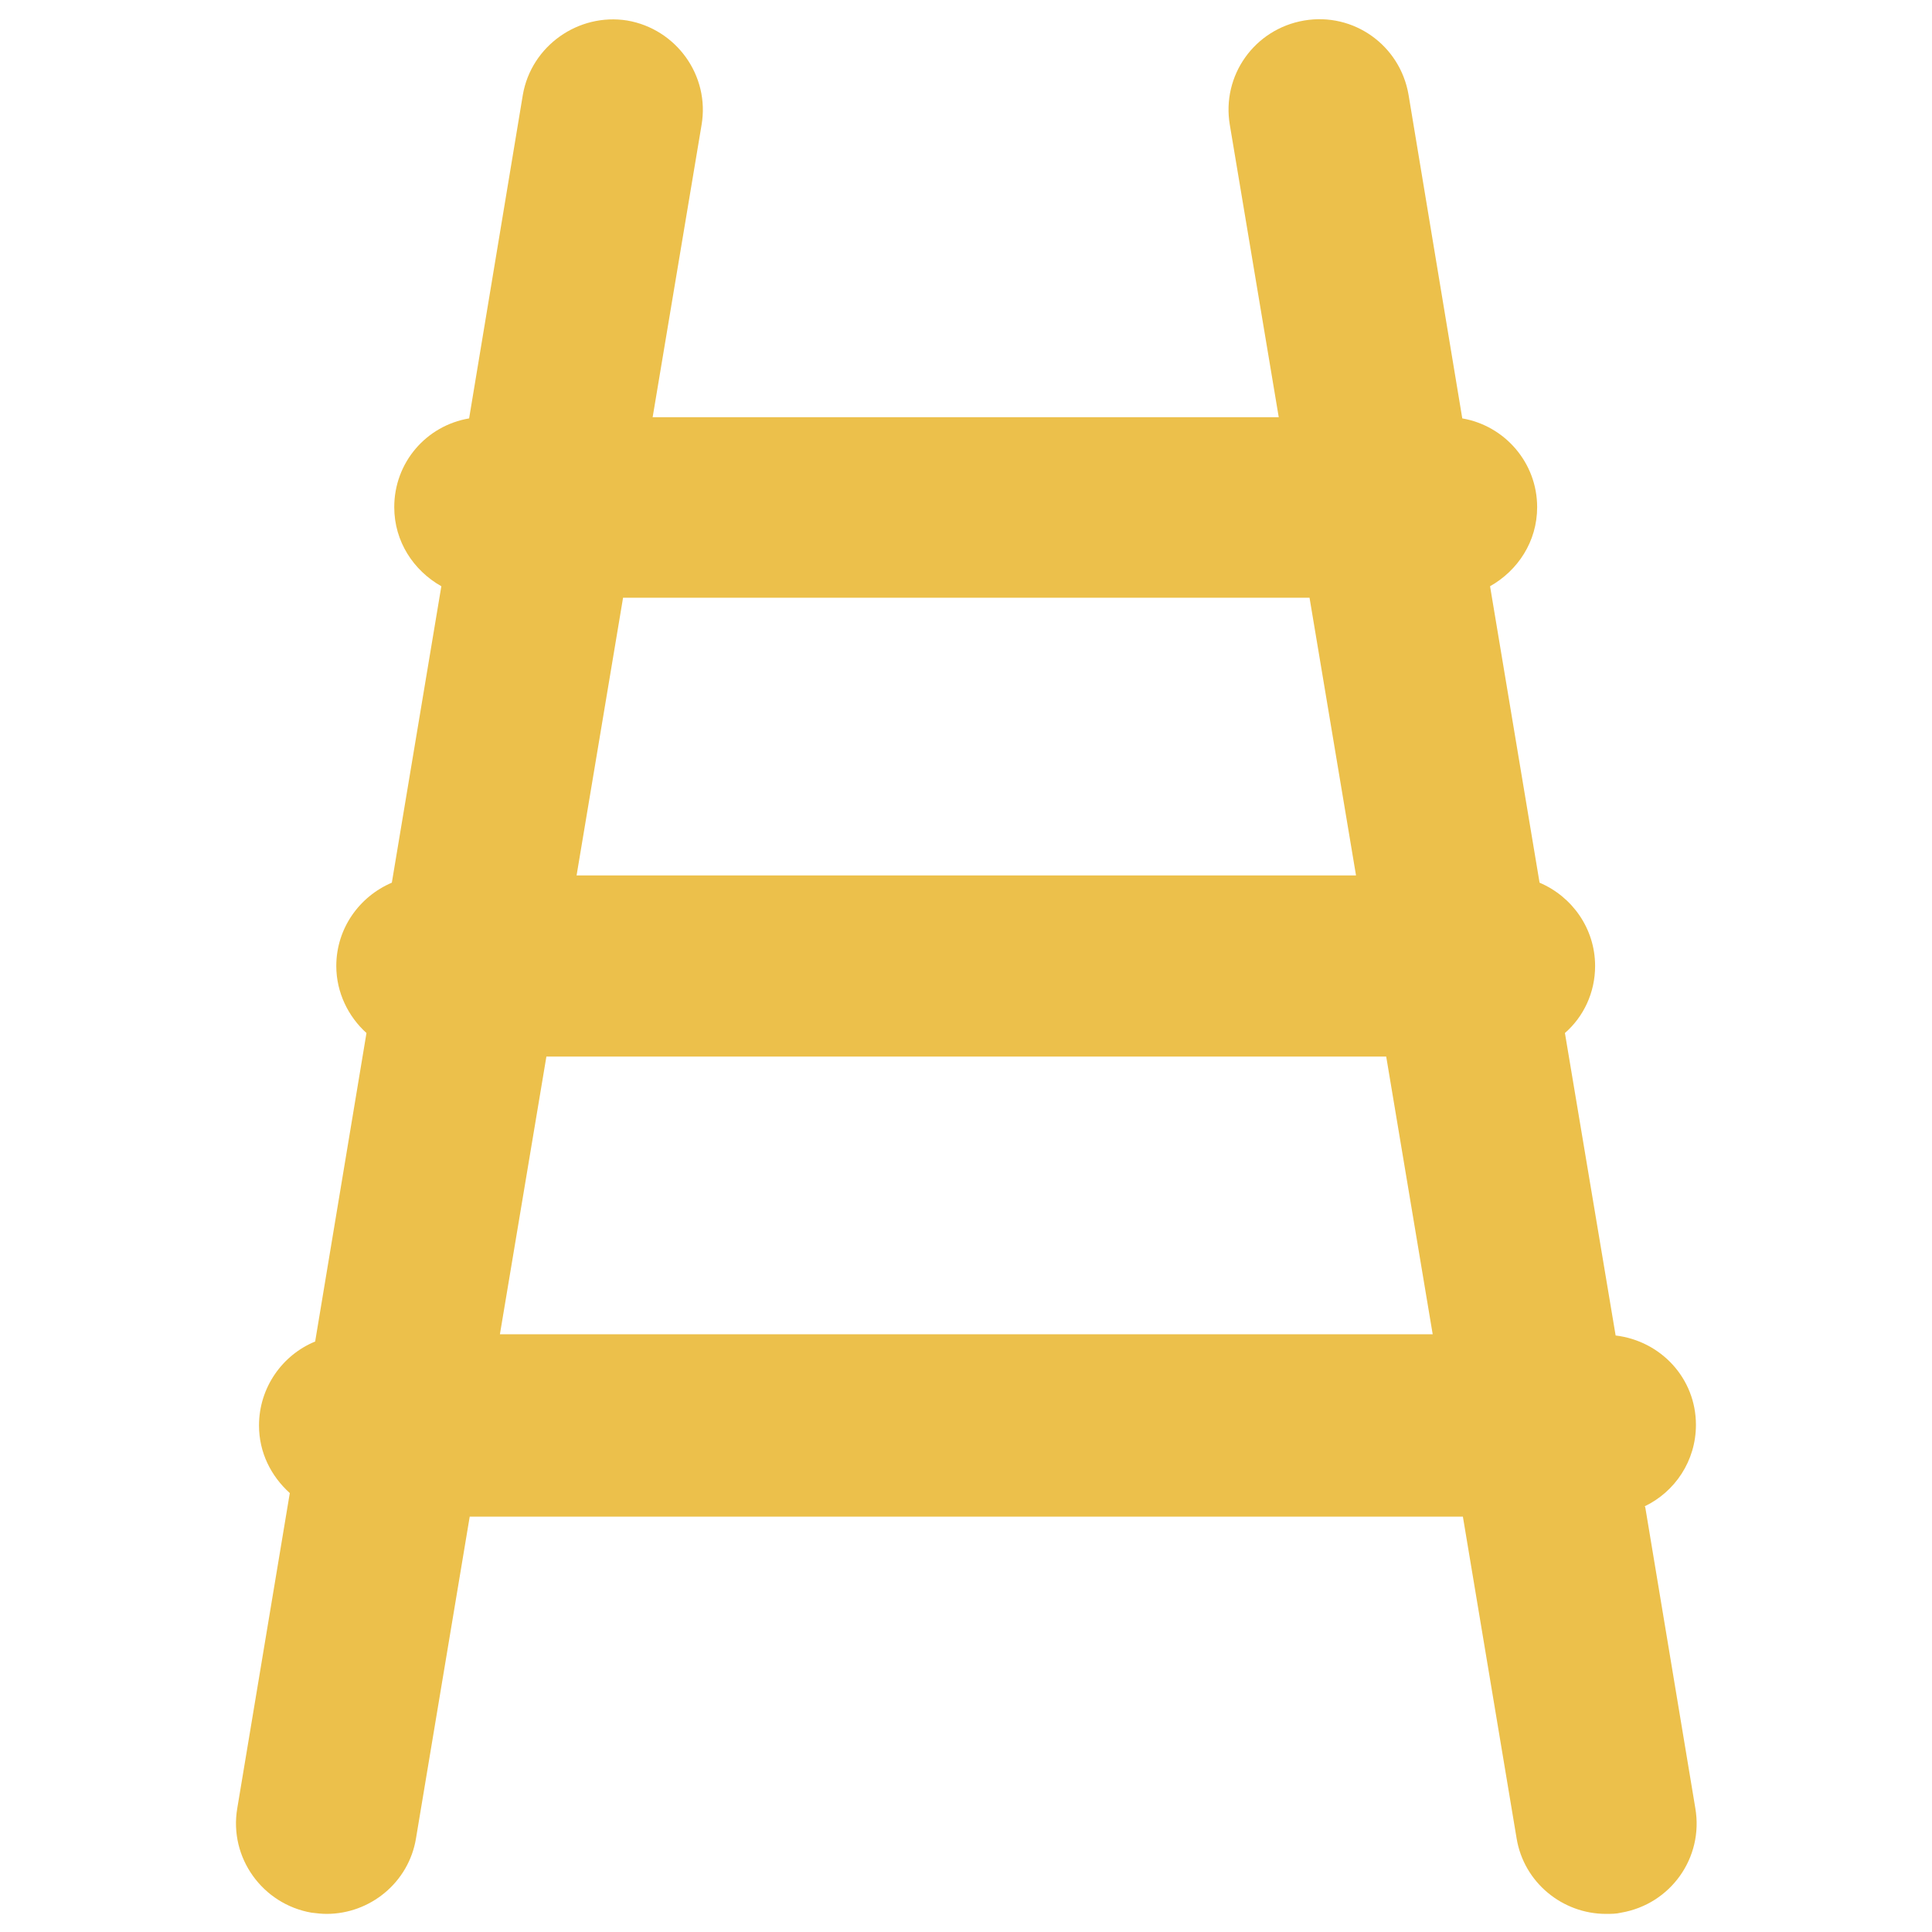
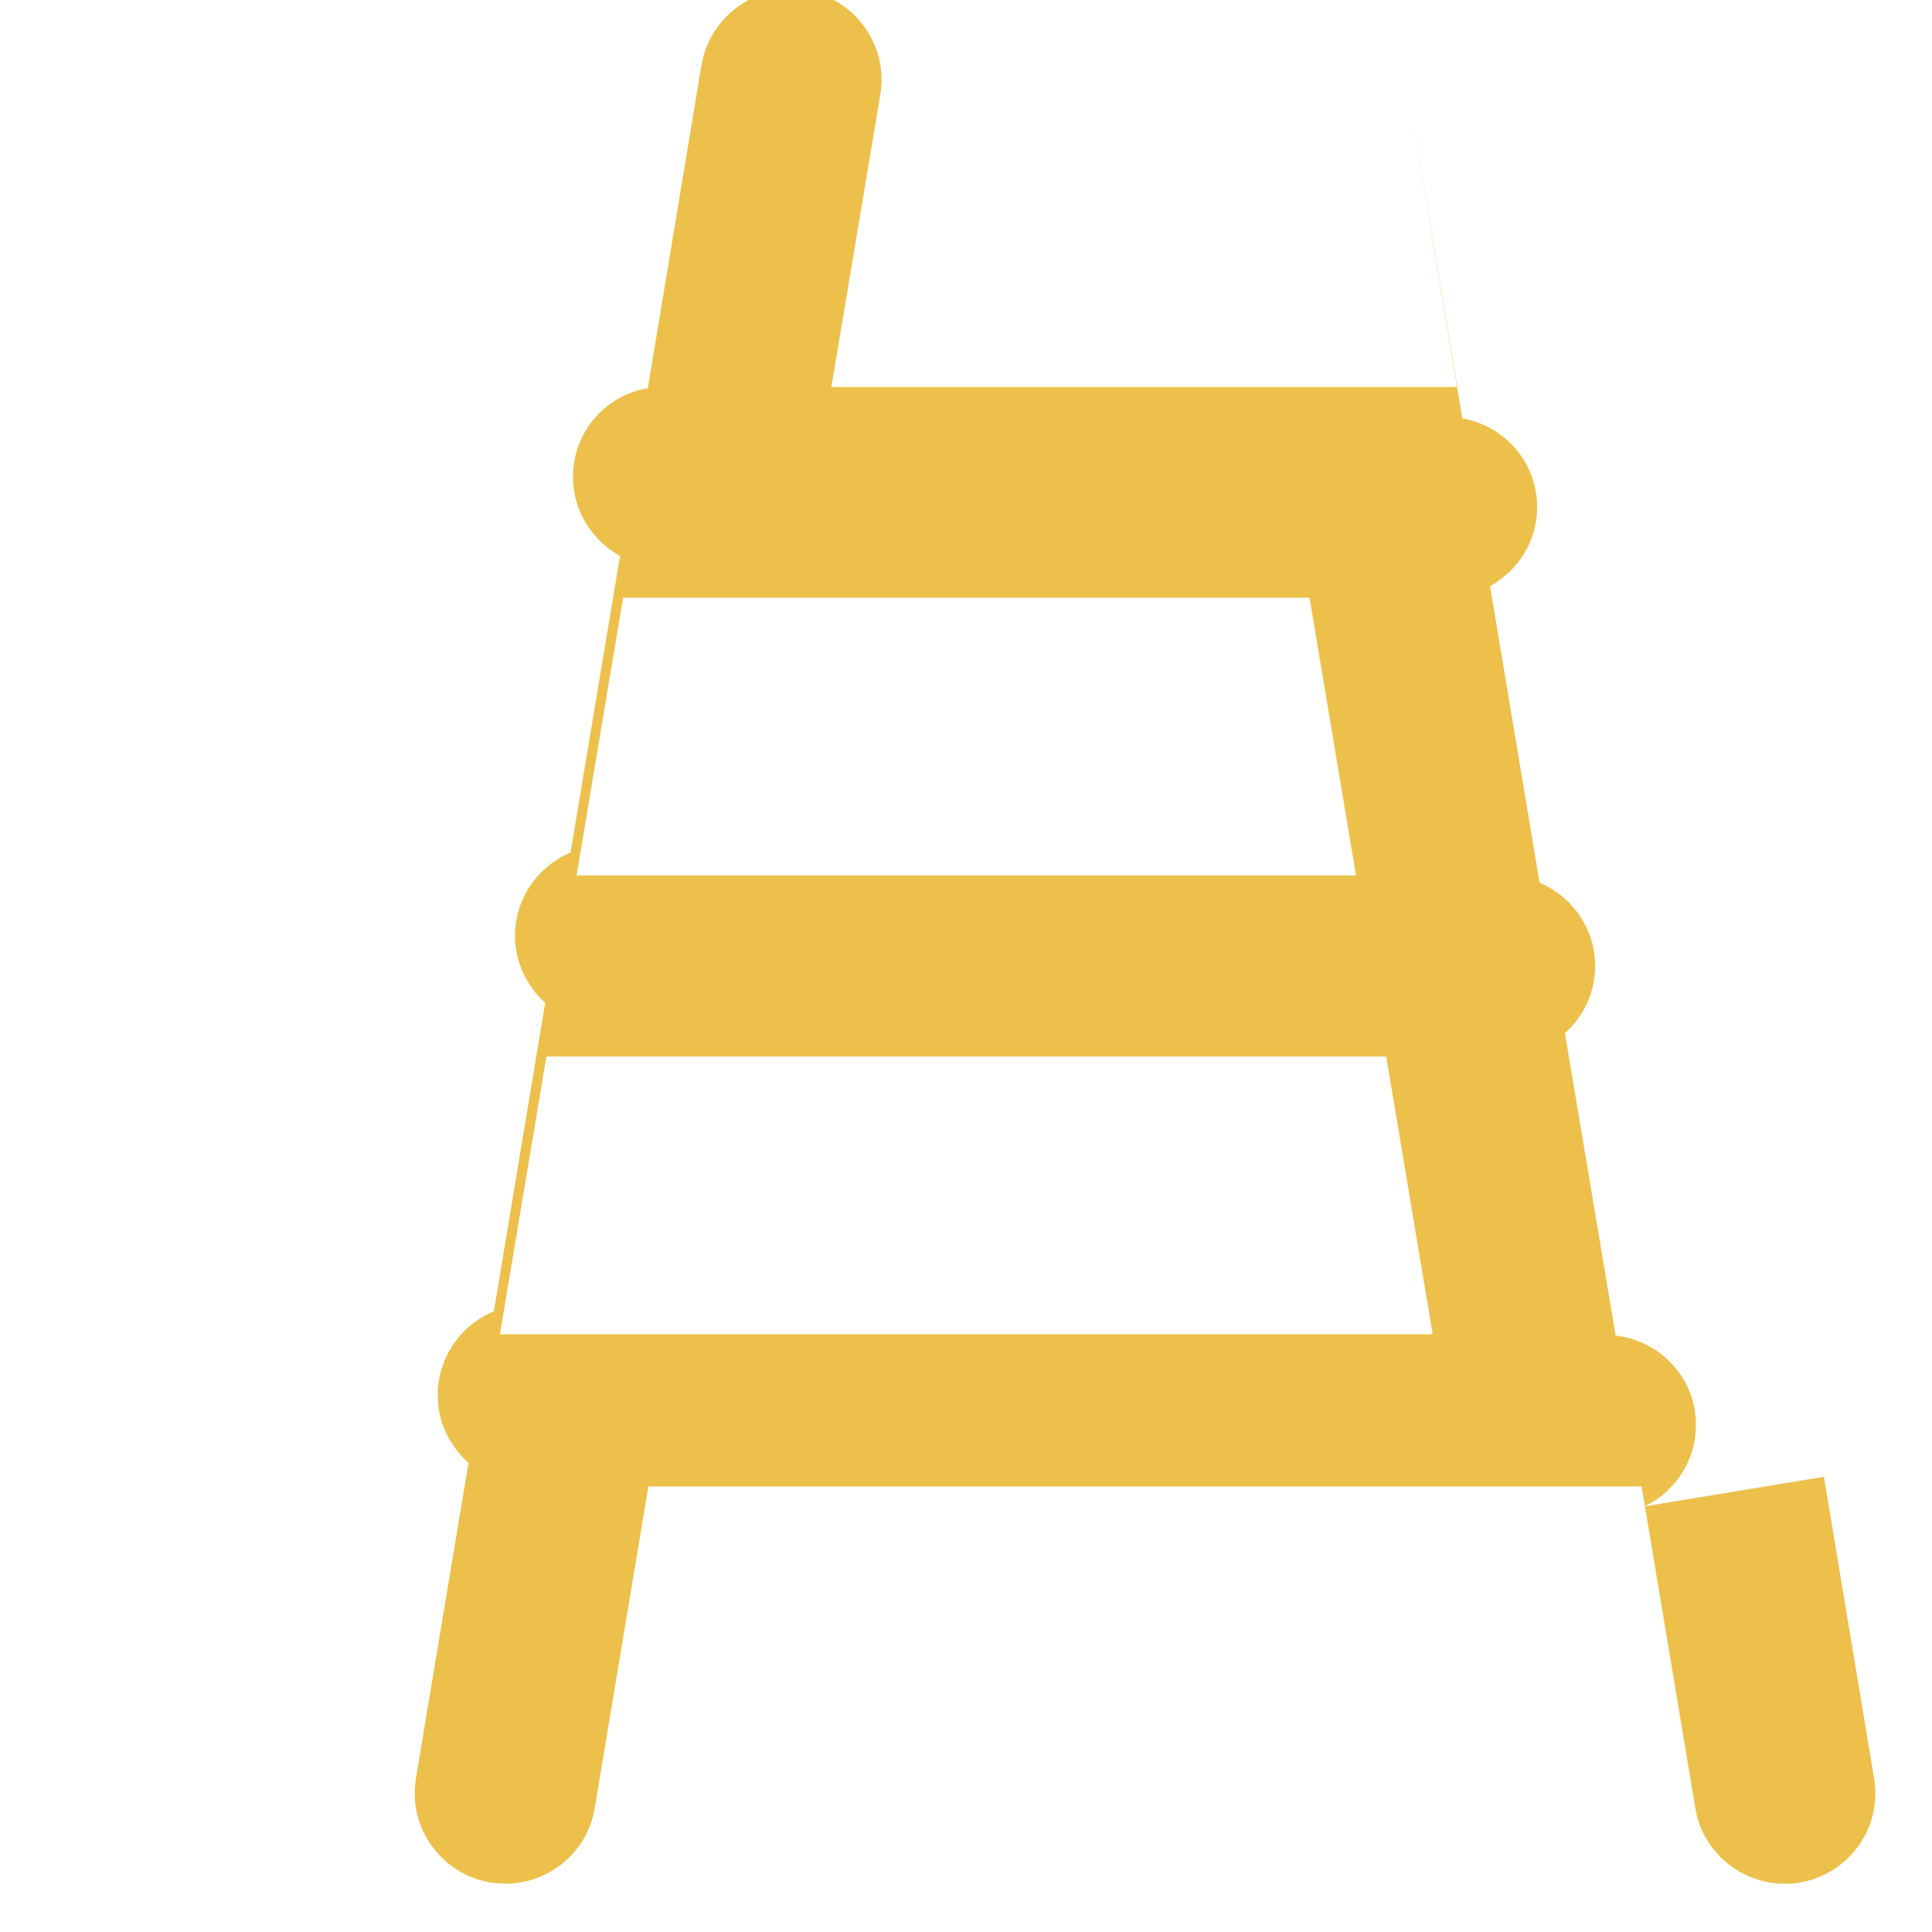
<svg xmlns="http://www.w3.org/2000/svg" id="Layer_2" viewBox="0 0 32 32">
  <defs>
    <style>.cls-1{fill:#ecc04b;}</style>
  </defs>
-   <path class="cls-1" d="M27.24,24.95c.5-.24.85-.75.85-1.35,0-.77-.58-1.39-1.33-1.48l-.84-5.01c.31-.27.5-.67.5-1.11,0-.62-.38-1.15-.92-1.38l-.82-4.91c.46-.26.78-.74.78-1.31,0-.74-.54-1.35-1.24-1.47l-.89-5.36c-.14-.82-.91-1.37-1.73-1.23-.82.14-1.37.91-1.23,1.73l.81,4.84h-10.37l.81-4.84c.14-.82-.42-1.59-1.23-1.73-.81-.13-1.59.42-1.73,1.23l-.89,5.36c-.71.12-1.24.73-1.24,1.47,0,.57.32,1.05.78,1.31l-.82,4.91c-.54.23-.92.76-.92,1.38,0,.44.2.84.5,1.11l-.85,5.11c-.54.22-.93.76-.93,1.39,0,.45.2.84.51,1.12l-.87,5.22c-.14.82.42,1.59,1.23,1.73.08.01.17.02.25.02.72,0,1.36-.52,1.48-1.25l.89-5.33h16.45l.89,5.33c.12.73.76,1.25,1.48,1.25.08,0,.17,0,.25-.02.82-.14,1.37-.91,1.23-1.73l-.83-4.99ZM21.69,9.9l.77,4.6h-12.91l.77-4.6h11.38ZM8.28,22.1l.77-4.6h13.91l.77,4.6h-15.45Z" />
+   <path class="cls-1" d="M27.24,24.95c.5-.24.85-.75.85-1.35,0-.77-.58-1.39-1.33-1.48l-.84-5.01c.31-.27.5-.67.5-1.11,0-.62-.38-1.15-.92-1.38l-.82-4.91c.46-.26.78-.74.78-1.31,0-.74-.54-1.35-1.24-1.47l-.89-5.36l.81,4.84h-10.37l.81-4.84c.14-.82-.42-1.59-1.23-1.73-.81-.13-1.59.42-1.73,1.23l-.89,5.36c-.71.12-1.24.73-1.24,1.47,0,.57.32,1.05.78,1.31l-.82,4.91c-.54.23-.92.76-.92,1.38,0,.44.2.84.5,1.11l-.85,5.11c-.54.22-.93.76-.93,1.39,0,.45.2.84.51,1.12l-.87,5.22c-.14.82.42,1.59,1.23,1.73.08.01.17.02.25.02.72,0,1.36-.52,1.48-1.25l.89-5.33h16.45l.89,5.33c.12.73.76,1.25,1.48,1.25.08,0,.17,0,.25-.02.82-.14,1.37-.91,1.23-1.73l-.83-4.99ZM21.69,9.9l.77,4.6h-12.91l.77-4.6h11.38ZM8.28,22.1l.77-4.6h13.91l.77,4.6h-15.45Z" />
</svg>